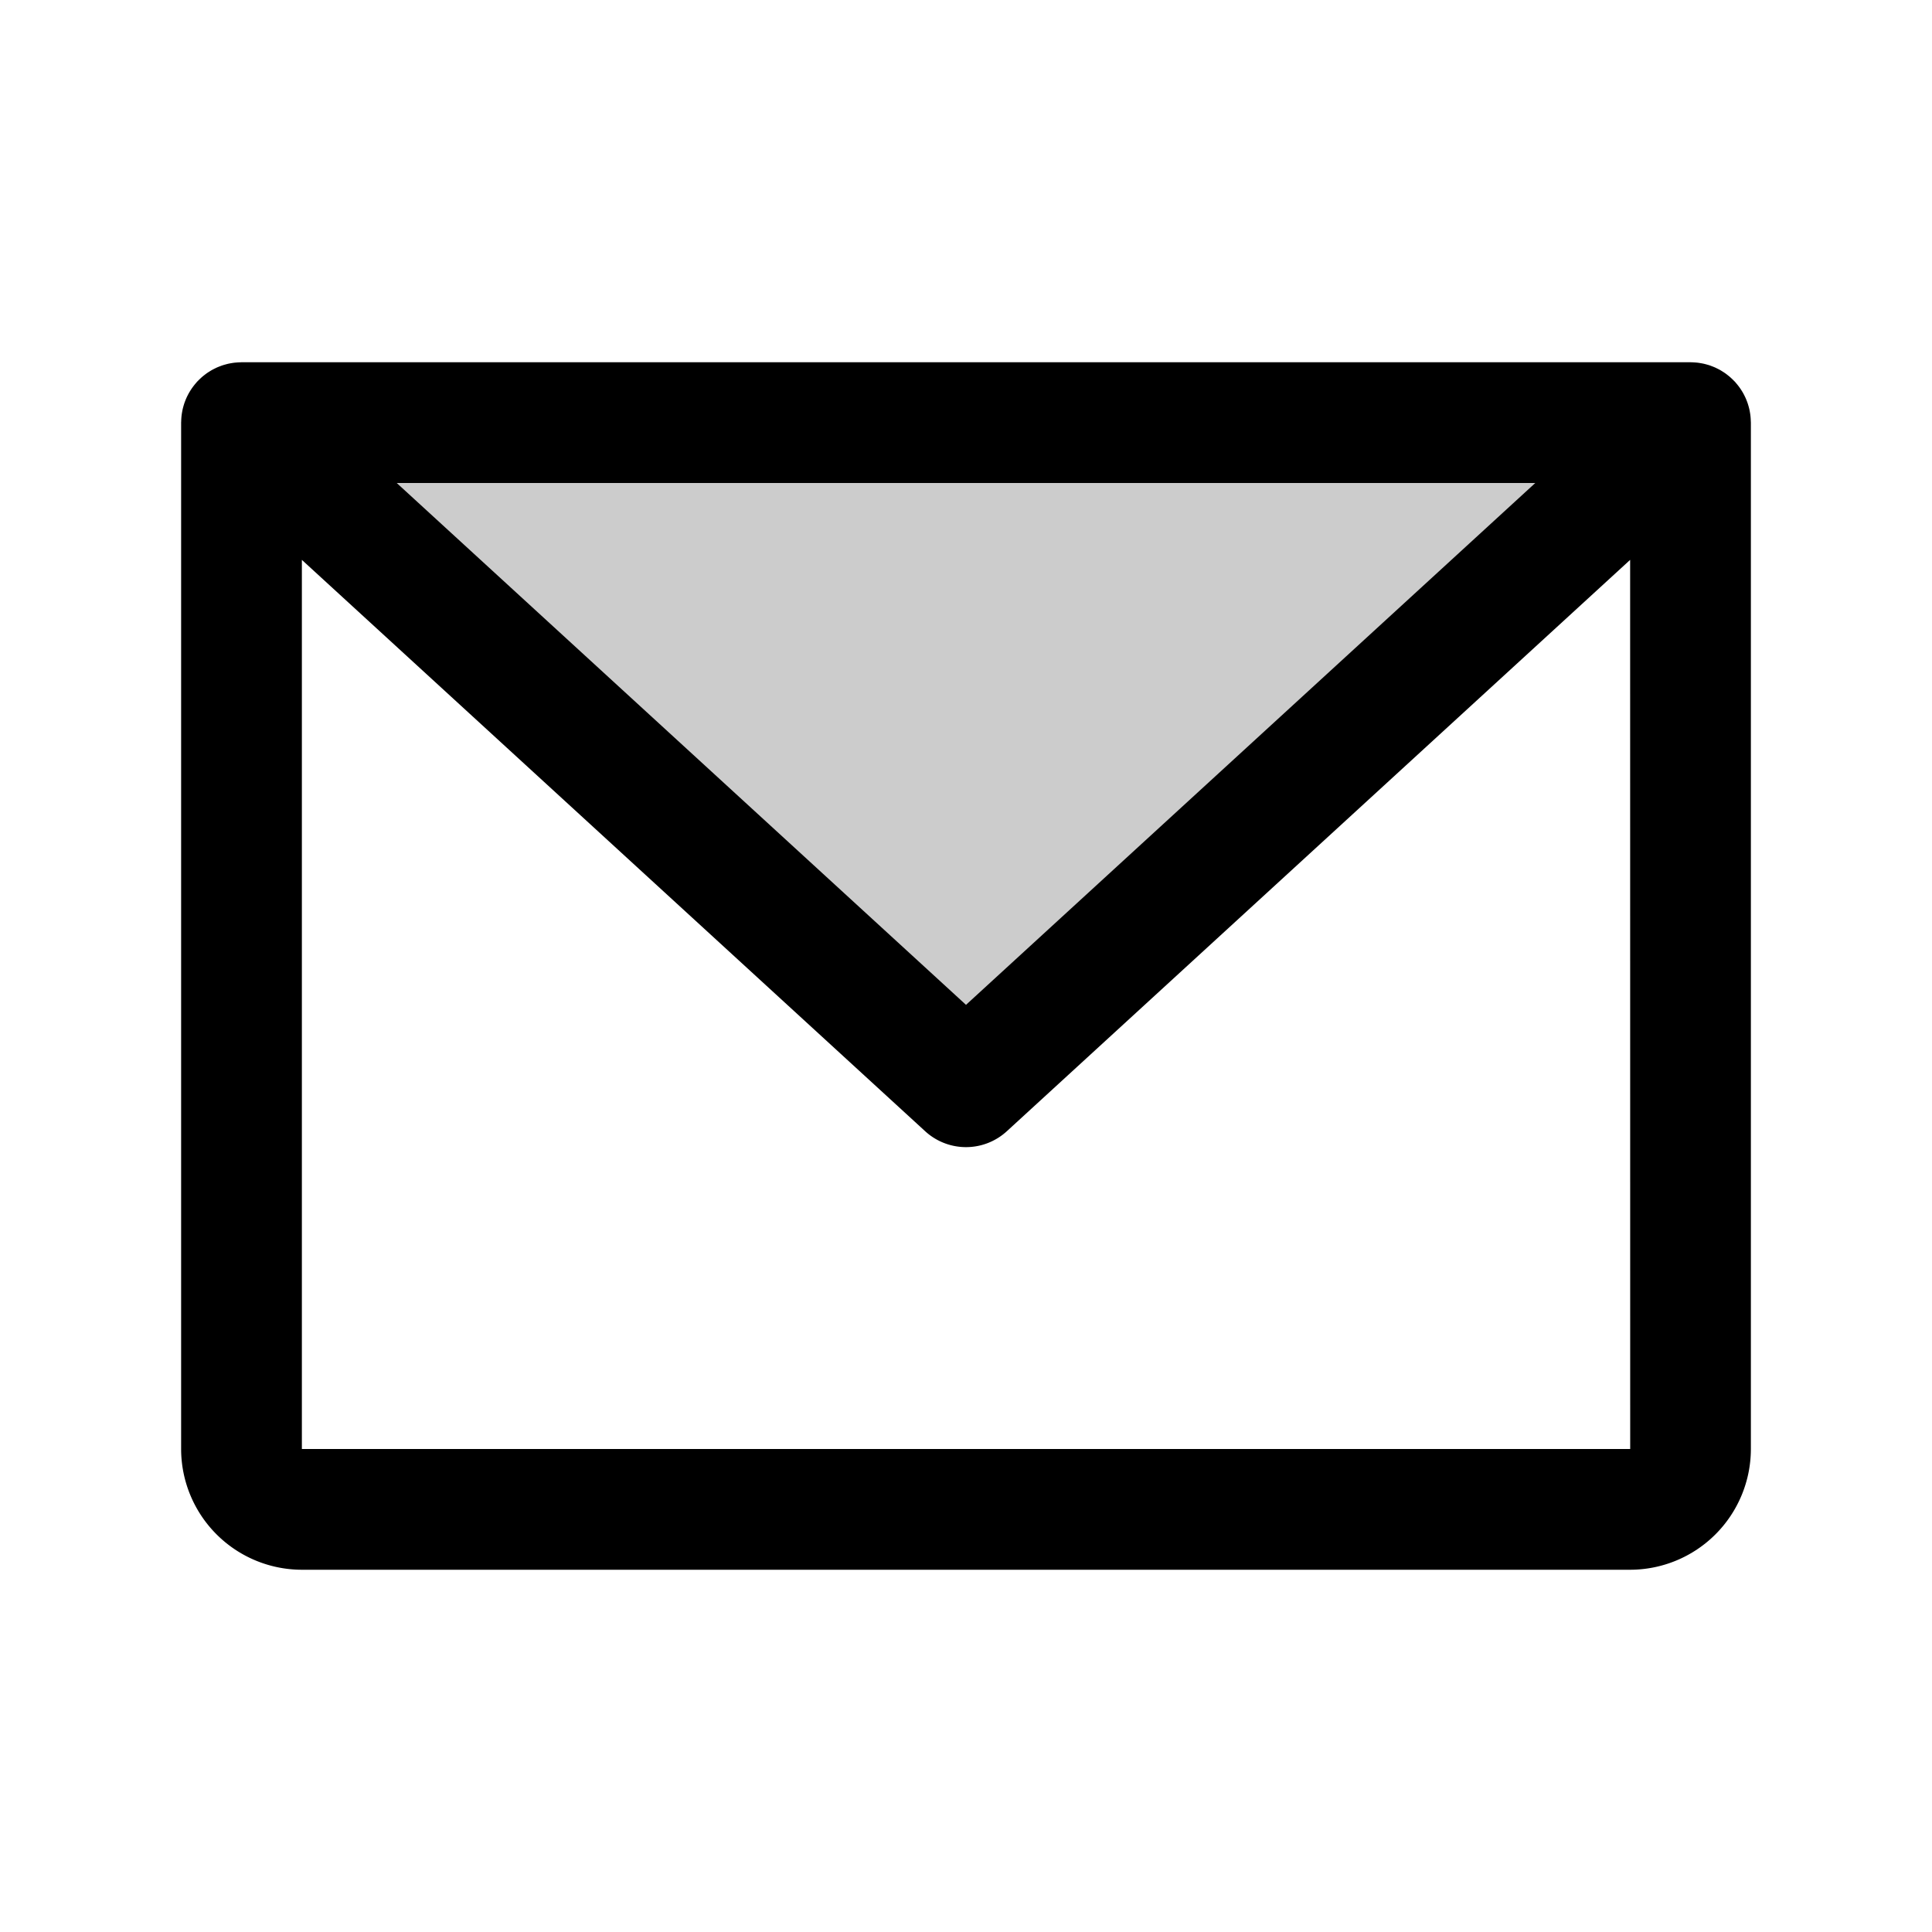
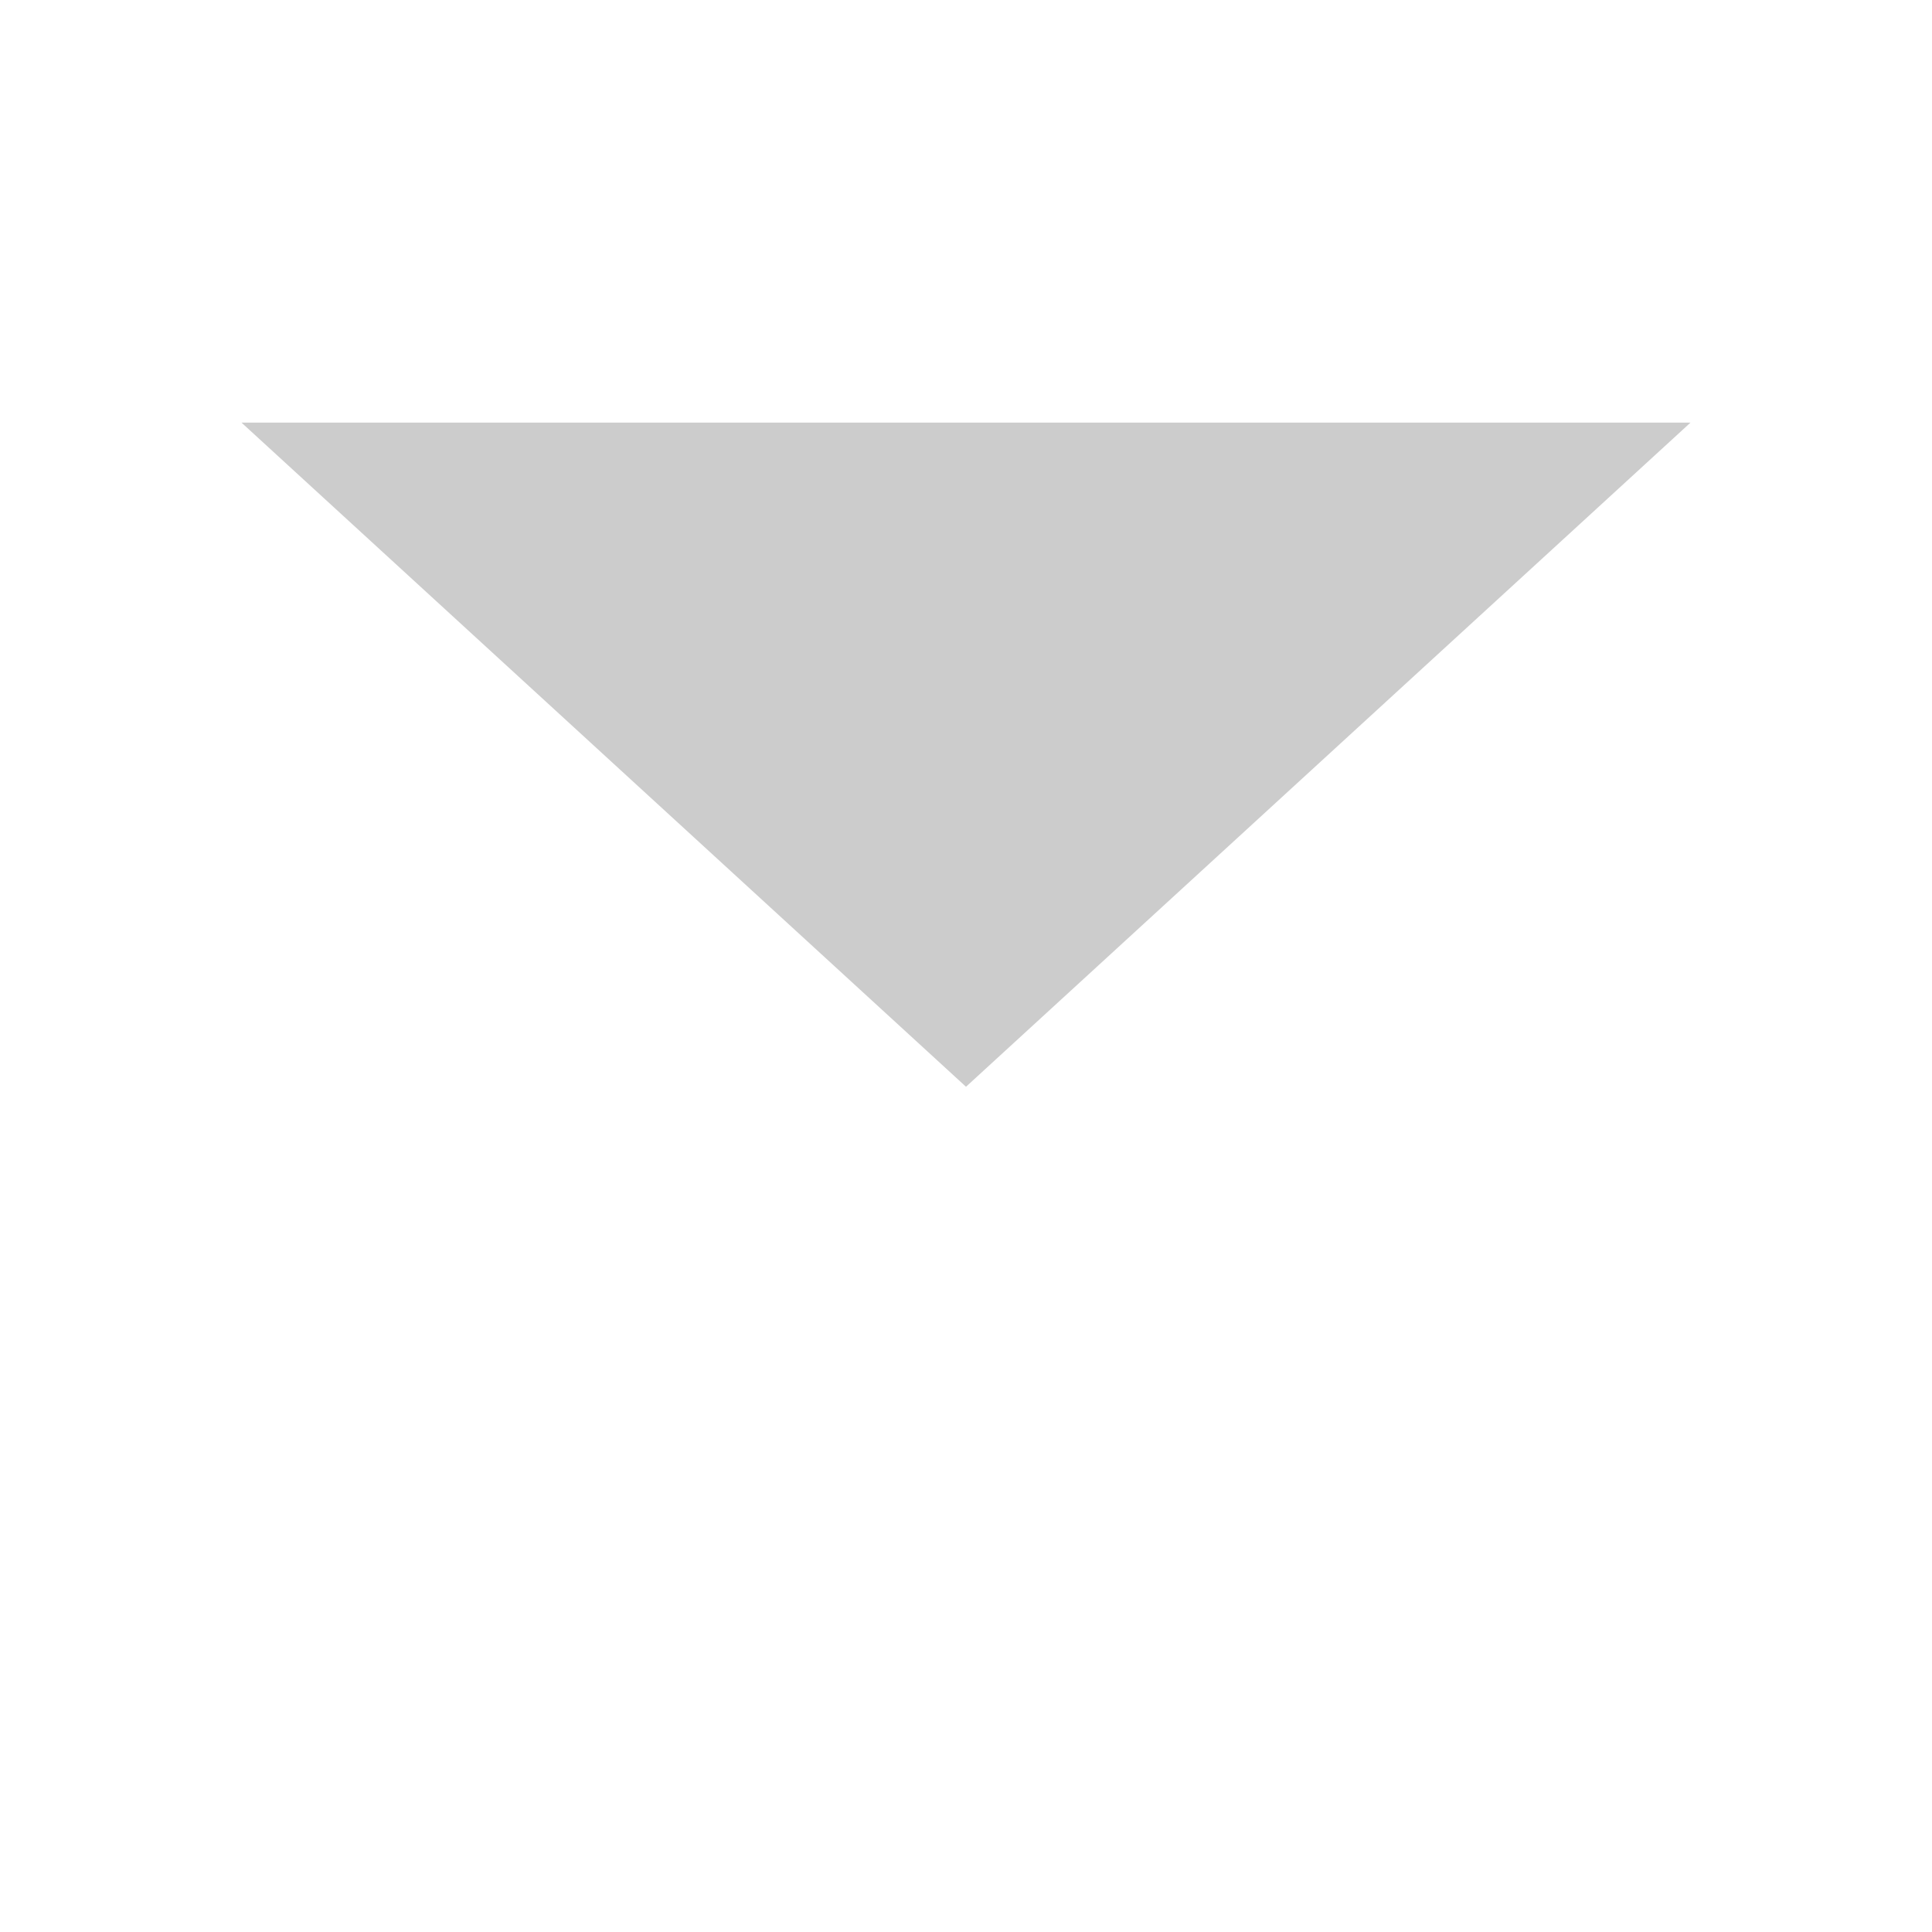
<svg xmlns="http://www.w3.org/2000/svg" fill="#000000" width="800px" height="800px" viewBox="0 0 256 256" id="Flat">
  <g opacity="0.2">
    <polygon points="224 56 128 144 32 56 224 56" />
  </g>
-   <path d="M231.99,55.809q-.005-.222-.022-.443-.014-.181-.036-.359c-.017-.138-.039-.276-.063-.413-.022-.124-.046-.248-.073-.37-.03-.13-.064-.259-.1-.387-.035-.124-.071-.246-.111-.367-.042-.125-.088-.249-.136-.373-.046-.119-.094-.237-.146-.353-.054-.121-.113-.241-.173-.36-.058-.114-.117-.227-.181-.338-.064-.113-.133-.225-.204-.335-.072-.113-.146-.225-.224-.334-.072-.102-.147-.201-.225-.3-.088-.113-.179-.222-.273-.33-.044-.05-.082-.104-.127-.153-.039-.042-.081-.078-.12-.118-.097-.101-.197-.198-.298-.294-.094-.089-.189-.177-.287-.26-.096-.082-.195-.16-.295-.238-.109-.085-.218-.169-.331-.248-.098-.068-.199-.131-.299-.195-.119-.075-.238-.15-.359-.219-.107-.06-.217-.114-.327-.169-.12-.06-.239-.12-.361-.174-.121-.053-.246-.1-.37-.148-.115-.044-.229-.088-.346-.127-.133-.044-.269-.081-.405-.118-.114-.031-.228-.062-.343-.088-.136-.03-.273-.054-.412-.078-.123-.021-.244-.041-.367-.056-.131-.016-.263-.027-.396-.036-.135-.01-.27-.018-.404-.021C224.117,48.008,224.059,48,224,48H32c-.055,0-.107.007-.162.008-.146.003-.29.011-.435.022-.124.009-.246.019-.368.033-.133.016-.265.038-.396.061-.129.022-.258.044-.385.073-.124.028-.246.062-.369.095-.128.035-.256.07-.381.111-.124.041-.245.088-.367.134-.118.045-.236.09-.351.14-.127.056-.251.119-.376.181-.105.053-.21.104-.312.162-.125.07-.248.147-.37.224-.098.062-.196.123-.291.189-.115.08-.226.166-.337.252-.099.076-.196.153-.291.234-.099.084-.194.173-.289.263-.102.095-.201.192-.297.293-.039.041-.082.077-.12.119-.045.05-.083.103-.127.153-.094.108-.185.217-.273.33-.078.099-.152.199-.225.3-.078.109-.152.221-.224.334-.071.111-.139.222-.204.335-.063.111-.123.224-.181.338-.061.119-.119.239-.173.36-.052.116-.099.234-.146.353-.048.124-.095.247-.136.373-.041.121-.077.244-.111.367-.036.129-.07.257-.1.387-.027.122-.051.245-.073.37-.024.137-.046.275-.063.413q-.022.178-.036.359-.018.222-.022.443C24.008,55.873,24,55.936,24,56V192a16.018,16.018,0,0,0,16,16H216a16.018,16.018,0,0,0,16-16V56C232,55.936,231.992,55.873,231.99,55.809ZM203.433,64,128,133.147,52.567,64ZM216,192H40V74.187l82.594,75.711a8.002,8.002,0,0,0,10.812,0l82.595-75.712.008,117.814Z" />
</svg>